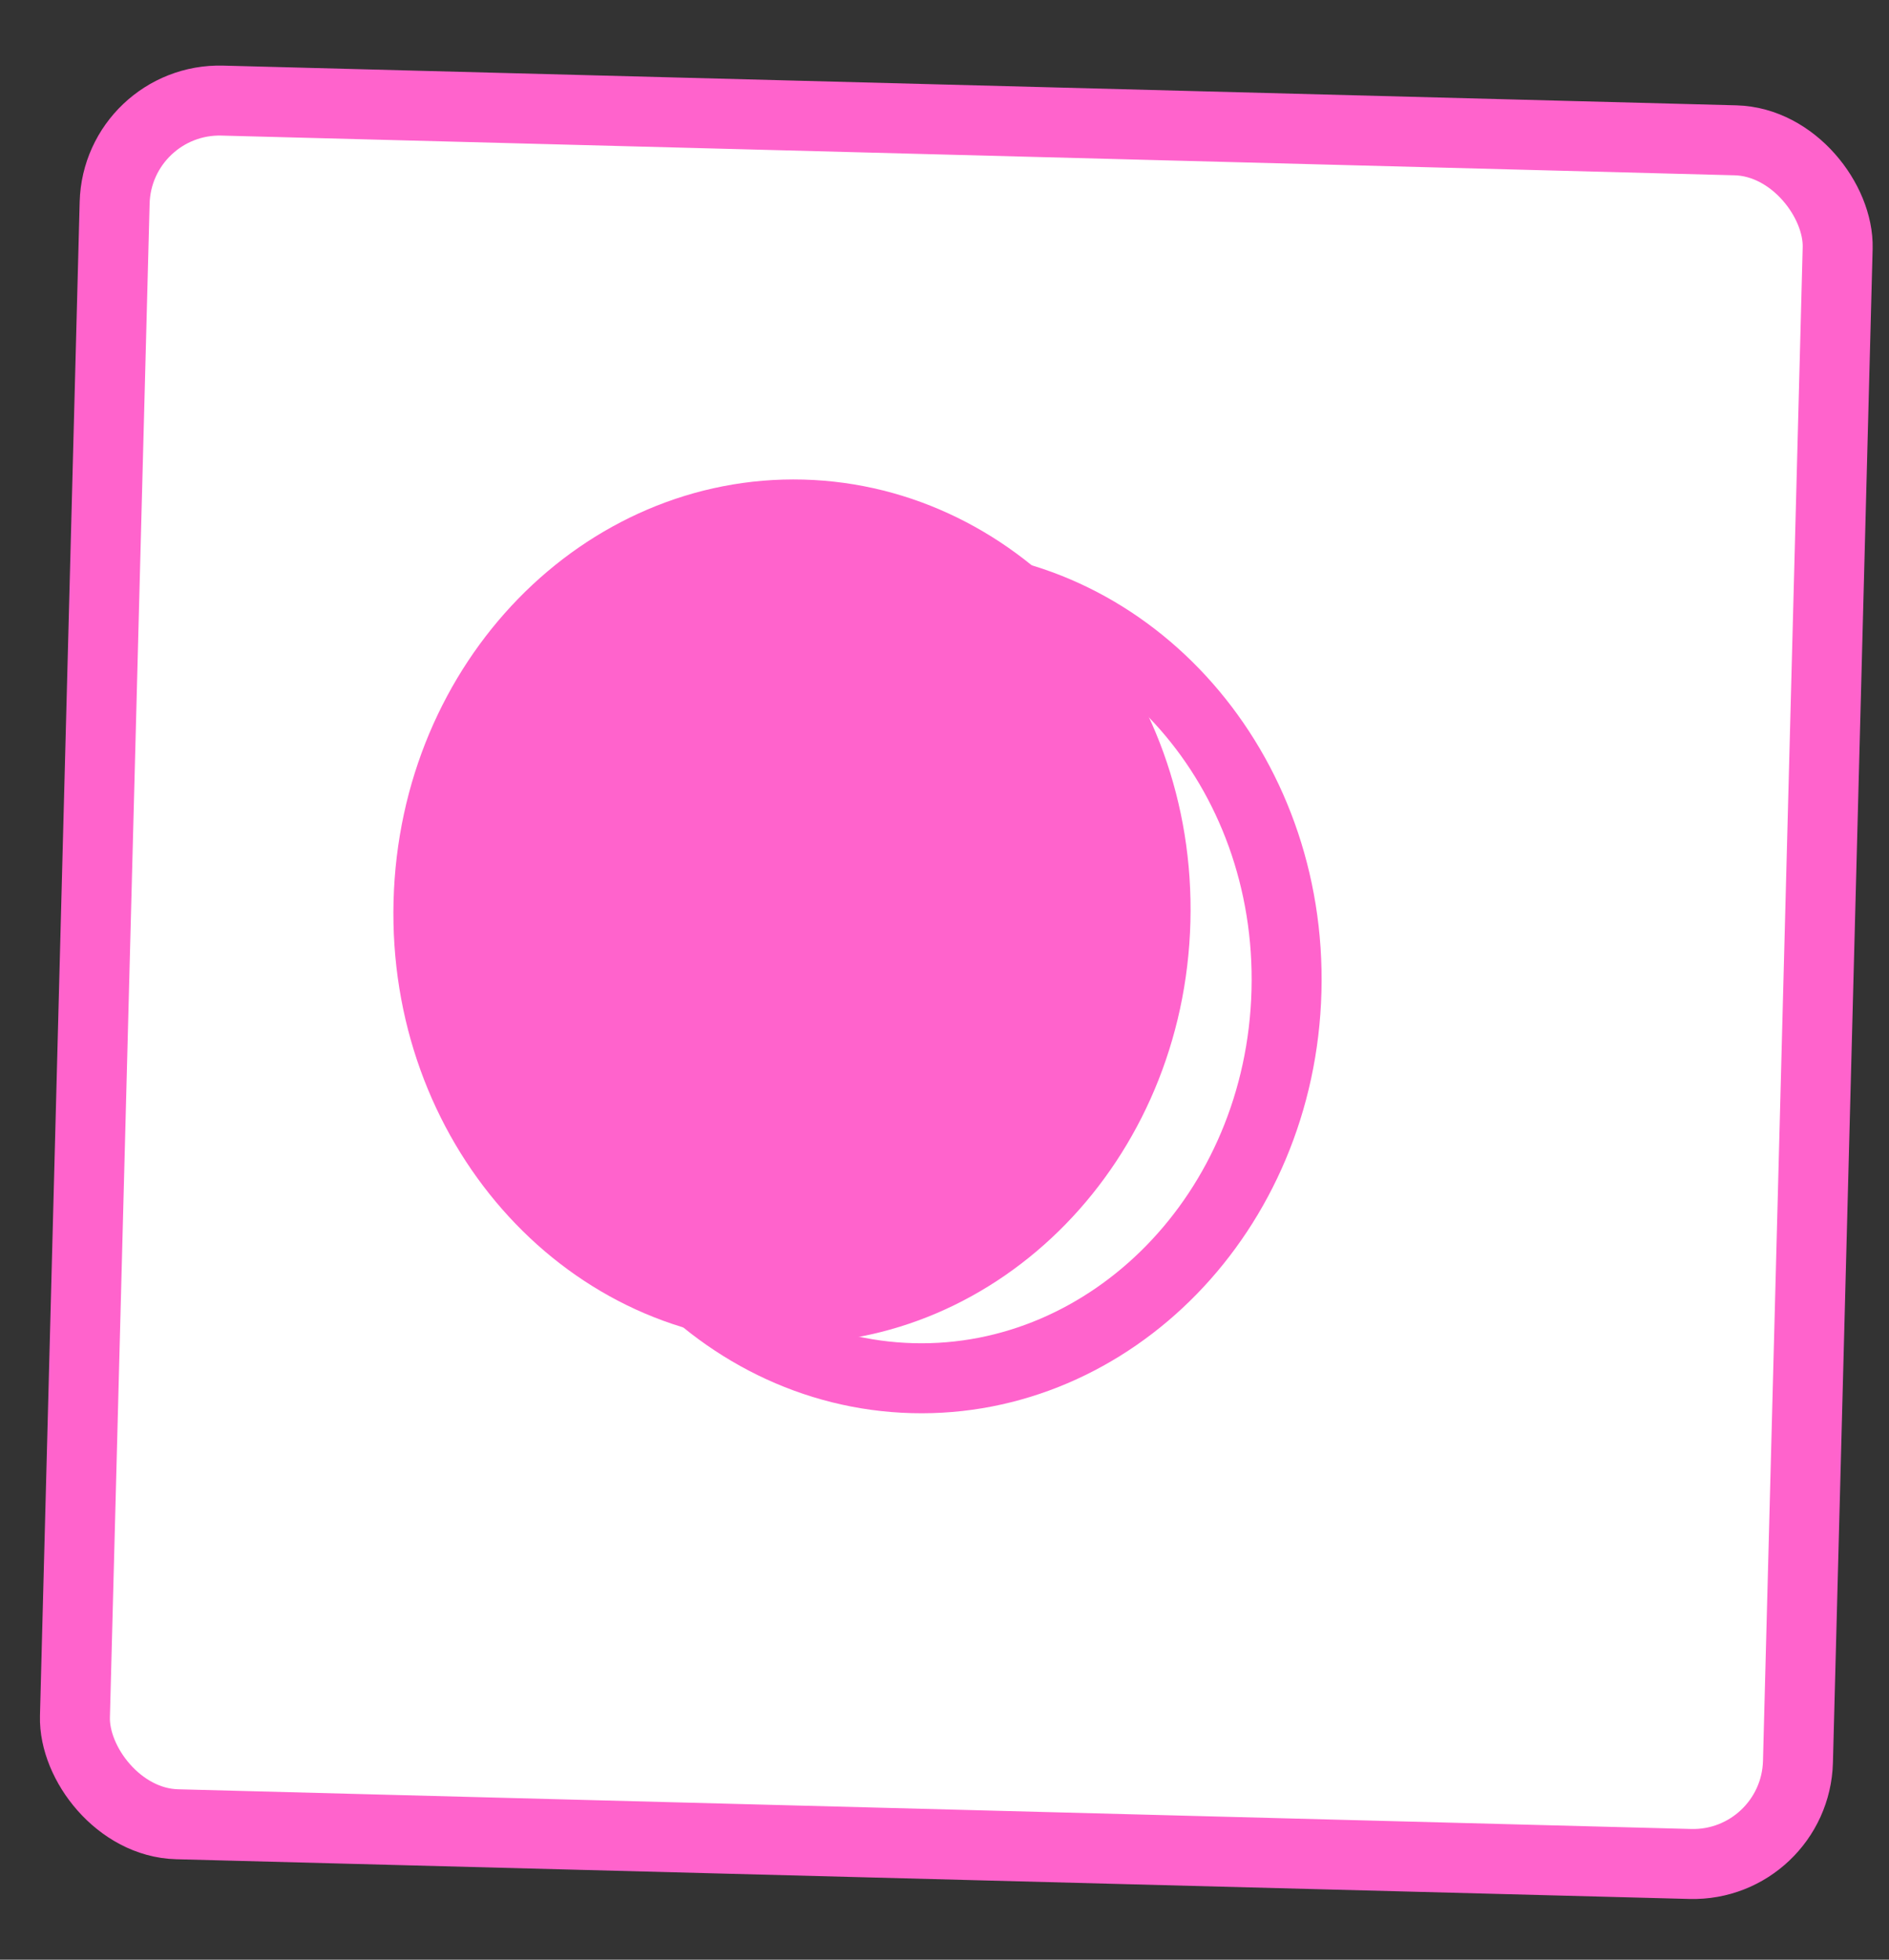
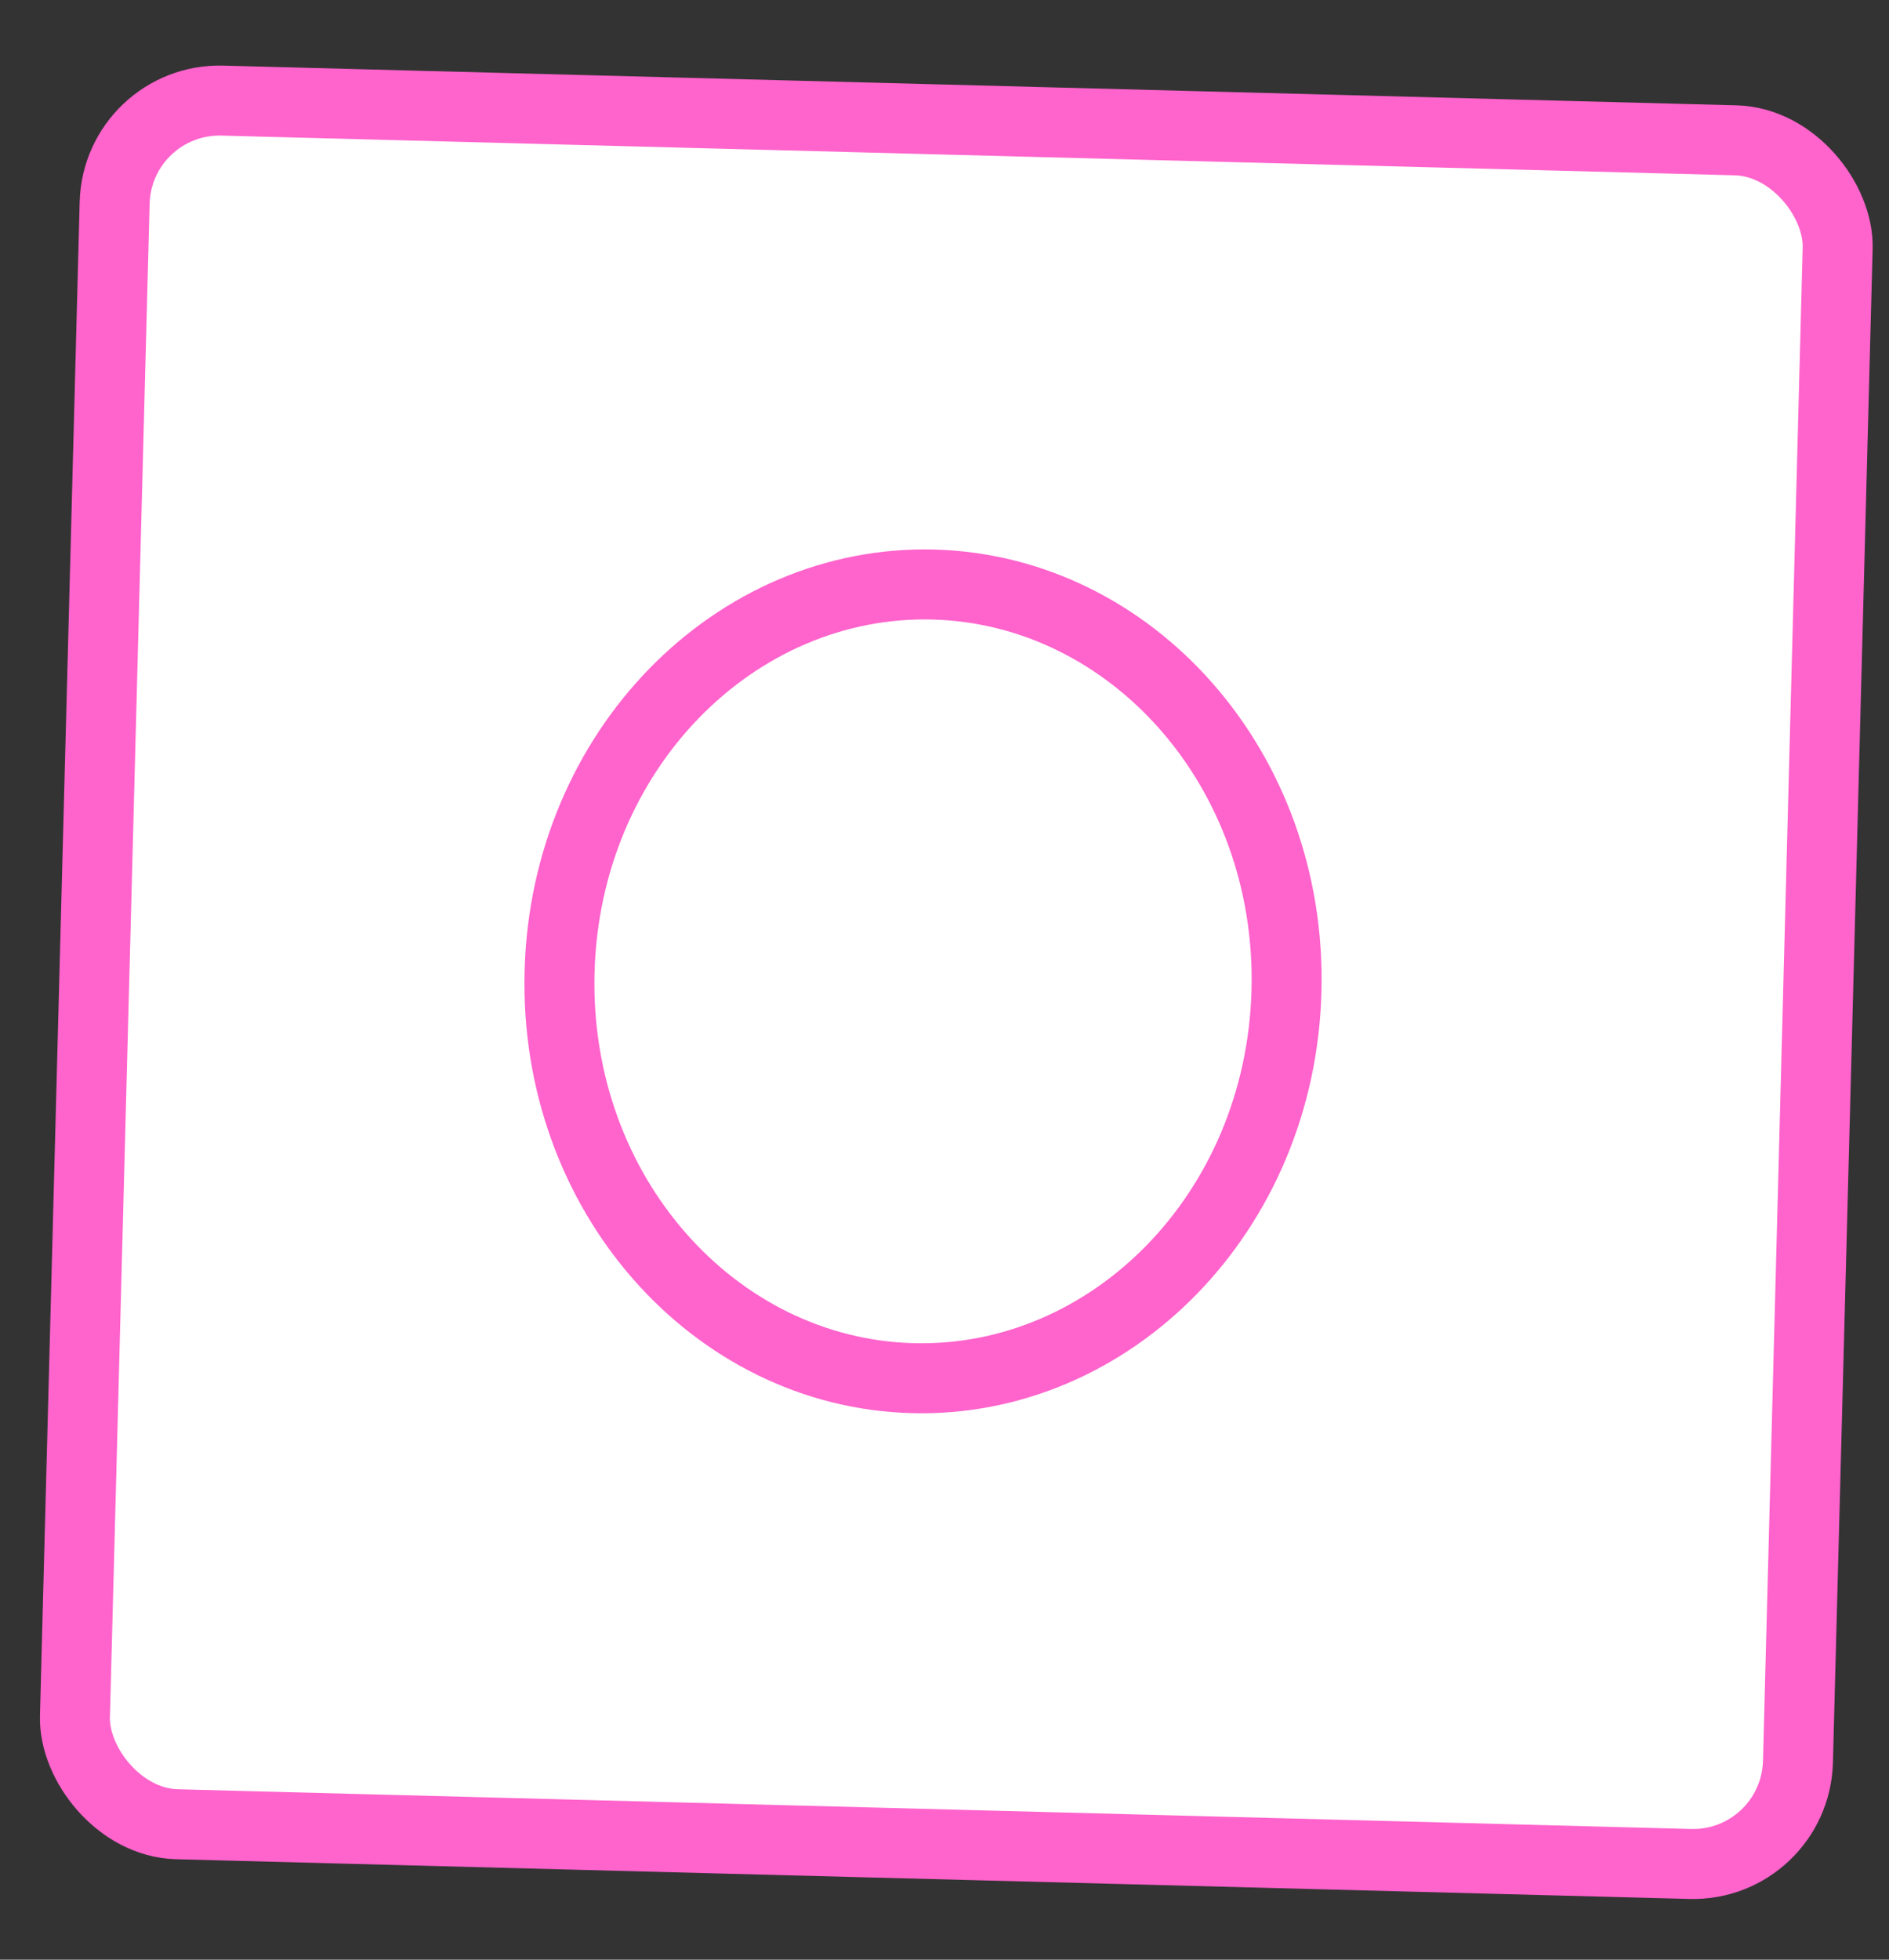
<svg xmlns="http://www.w3.org/2000/svg" width="27" height="28" viewBox="0 0 27 28" fill="none">
  <rect x="0" y="0" width="27" height="28" fill="#333333" stroke="none" />
  <rect x="1.678" y="1.398" width="24.636" height="24.636" rx="1.5" transform="rotate(1.503 1.678 1.398)" fill="white" stroke="#FF63CC" />
  <path d="M18.388 14.158C18.305 17.328 15.877 19.766 13.044 19.691C10.212 19.617 7.915 17.055 7.998 13.886C8.081 10.716 10.51 8.278 13.342 8.352C16.174 8.427 18.471 10.989 18.388 14.158Z" stroke="#FF63CC" />
-   <path d="M16.515 13.158C16.432 16.328 14.004 18.766 11.171 18.691C8.339 18.617 6.042 16.055 6.125 12.886C6.208 9.716 8.637 7.278 11.469 7.352C14.301 7.427 16.598 9.989 16.515 13.158Z" fill="#FF63CC" stroke="#FF63CC" />
</svg>